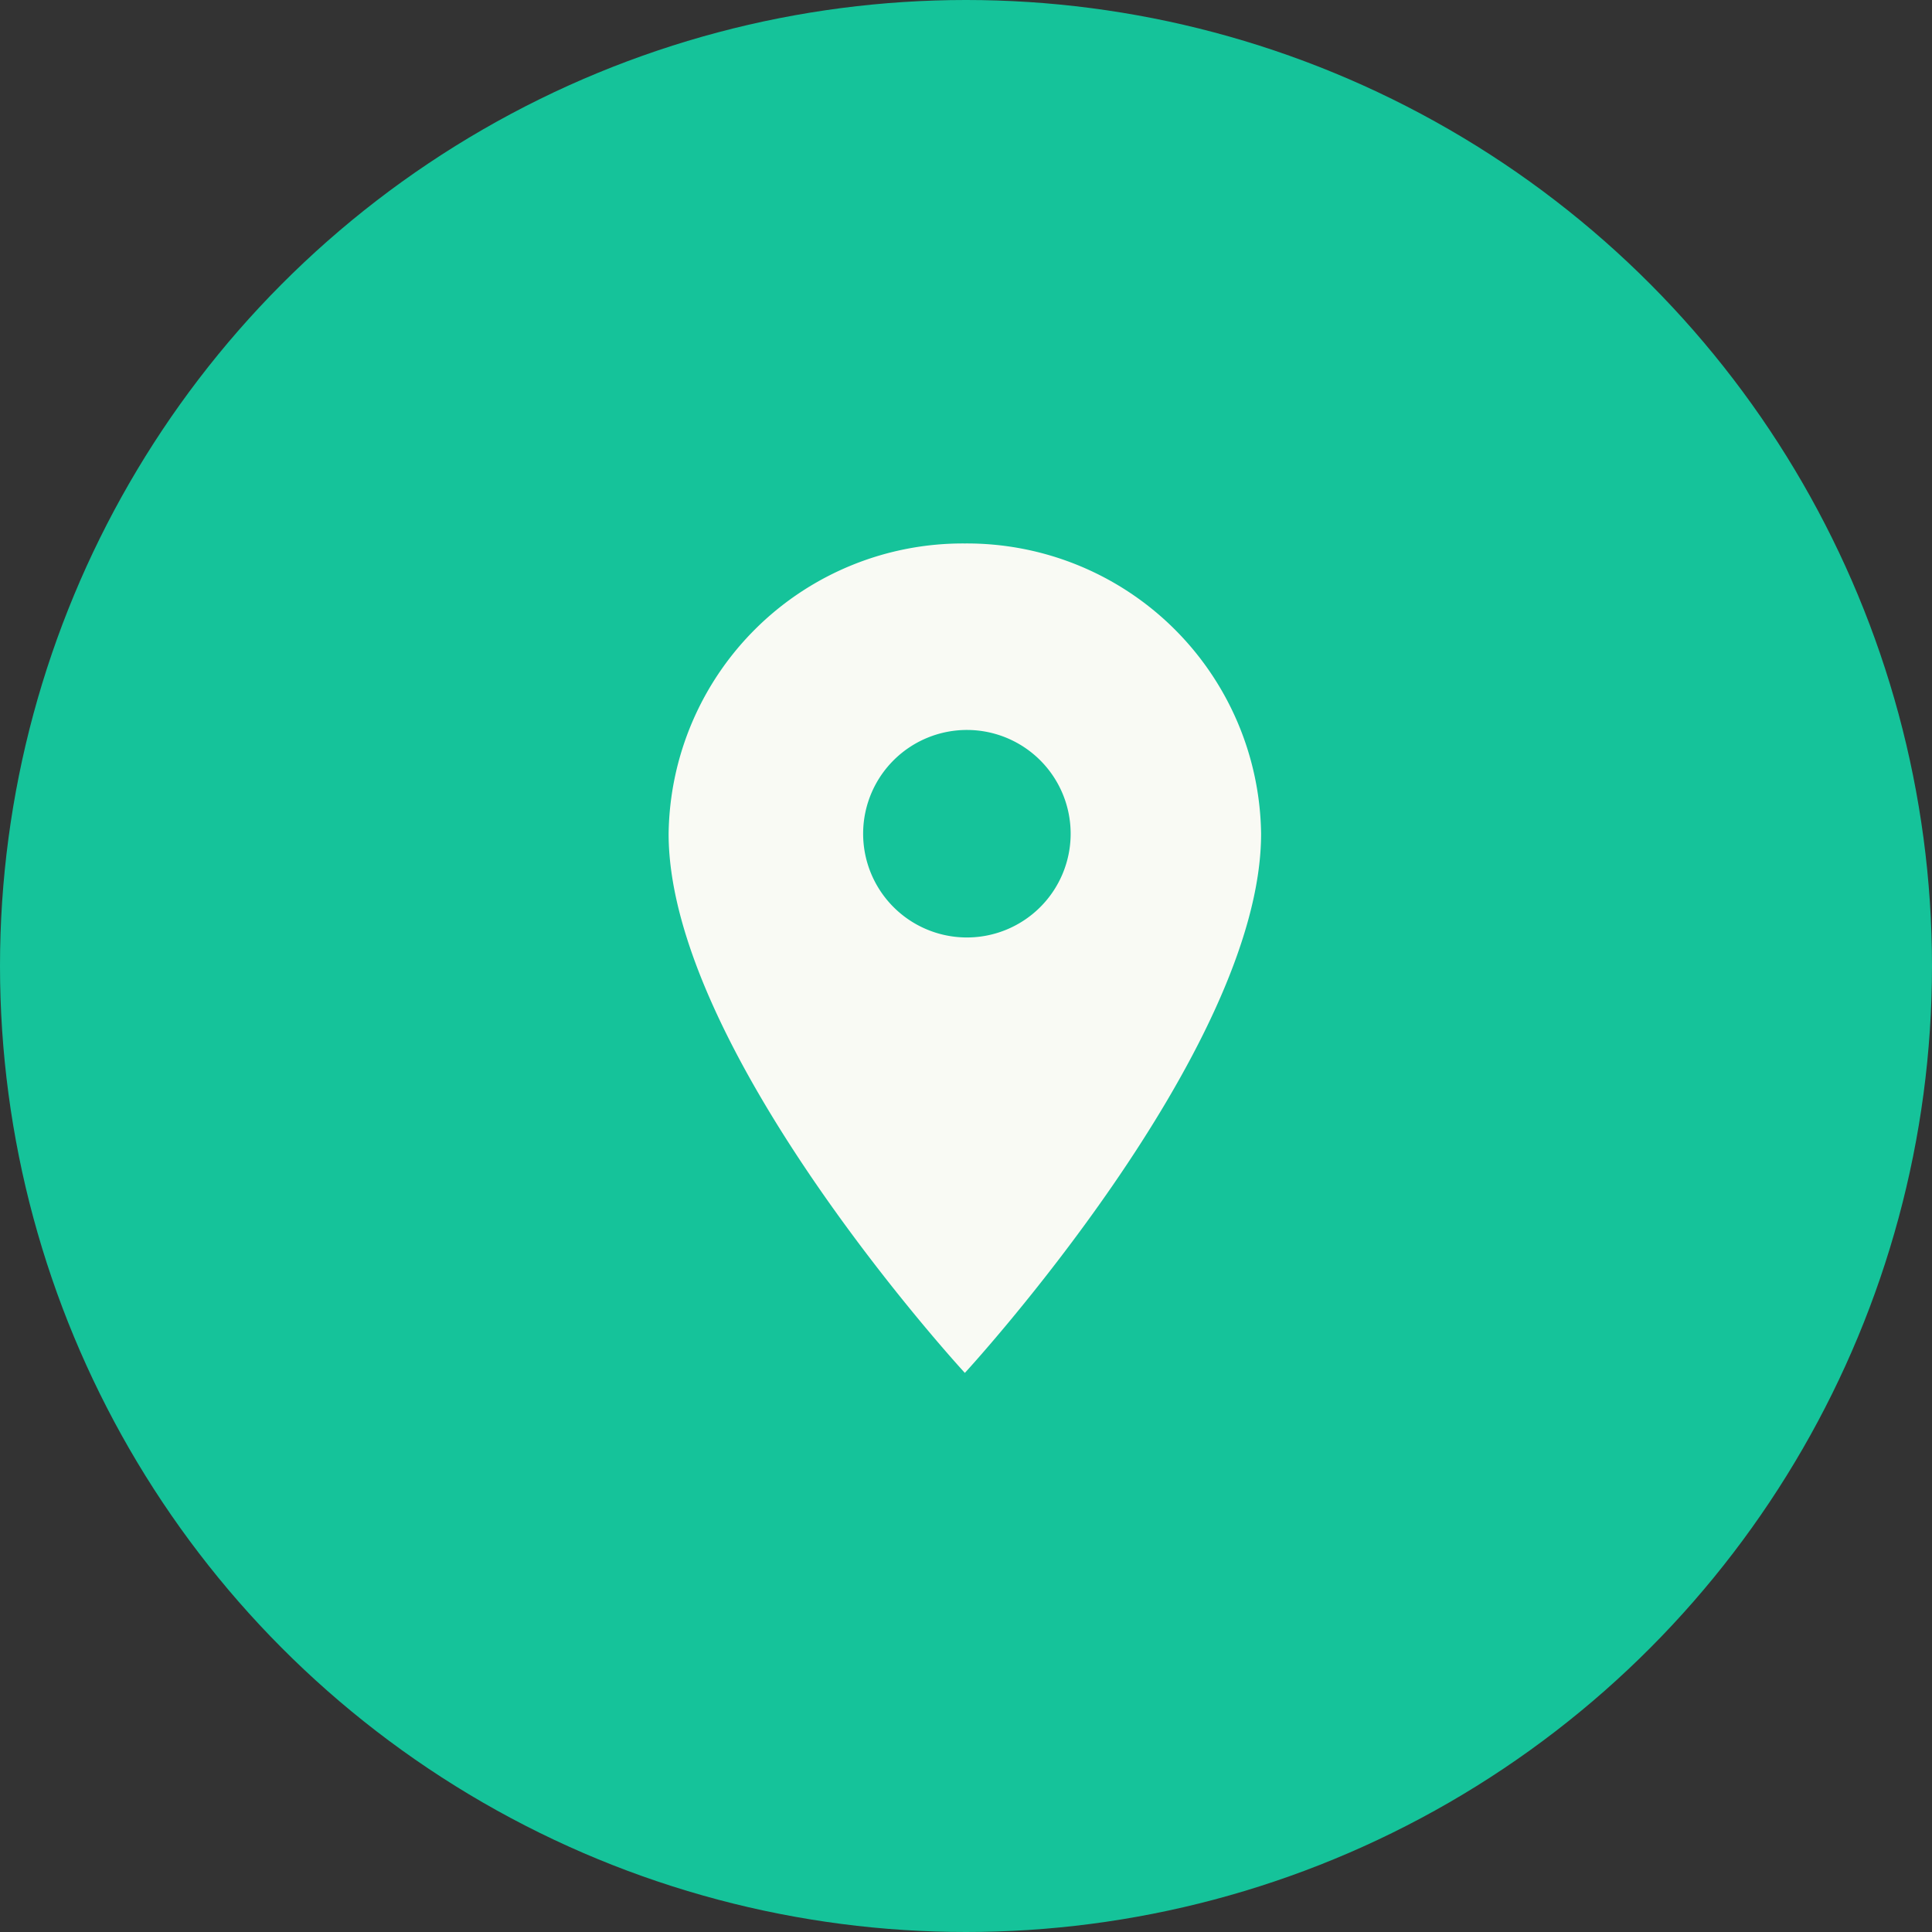
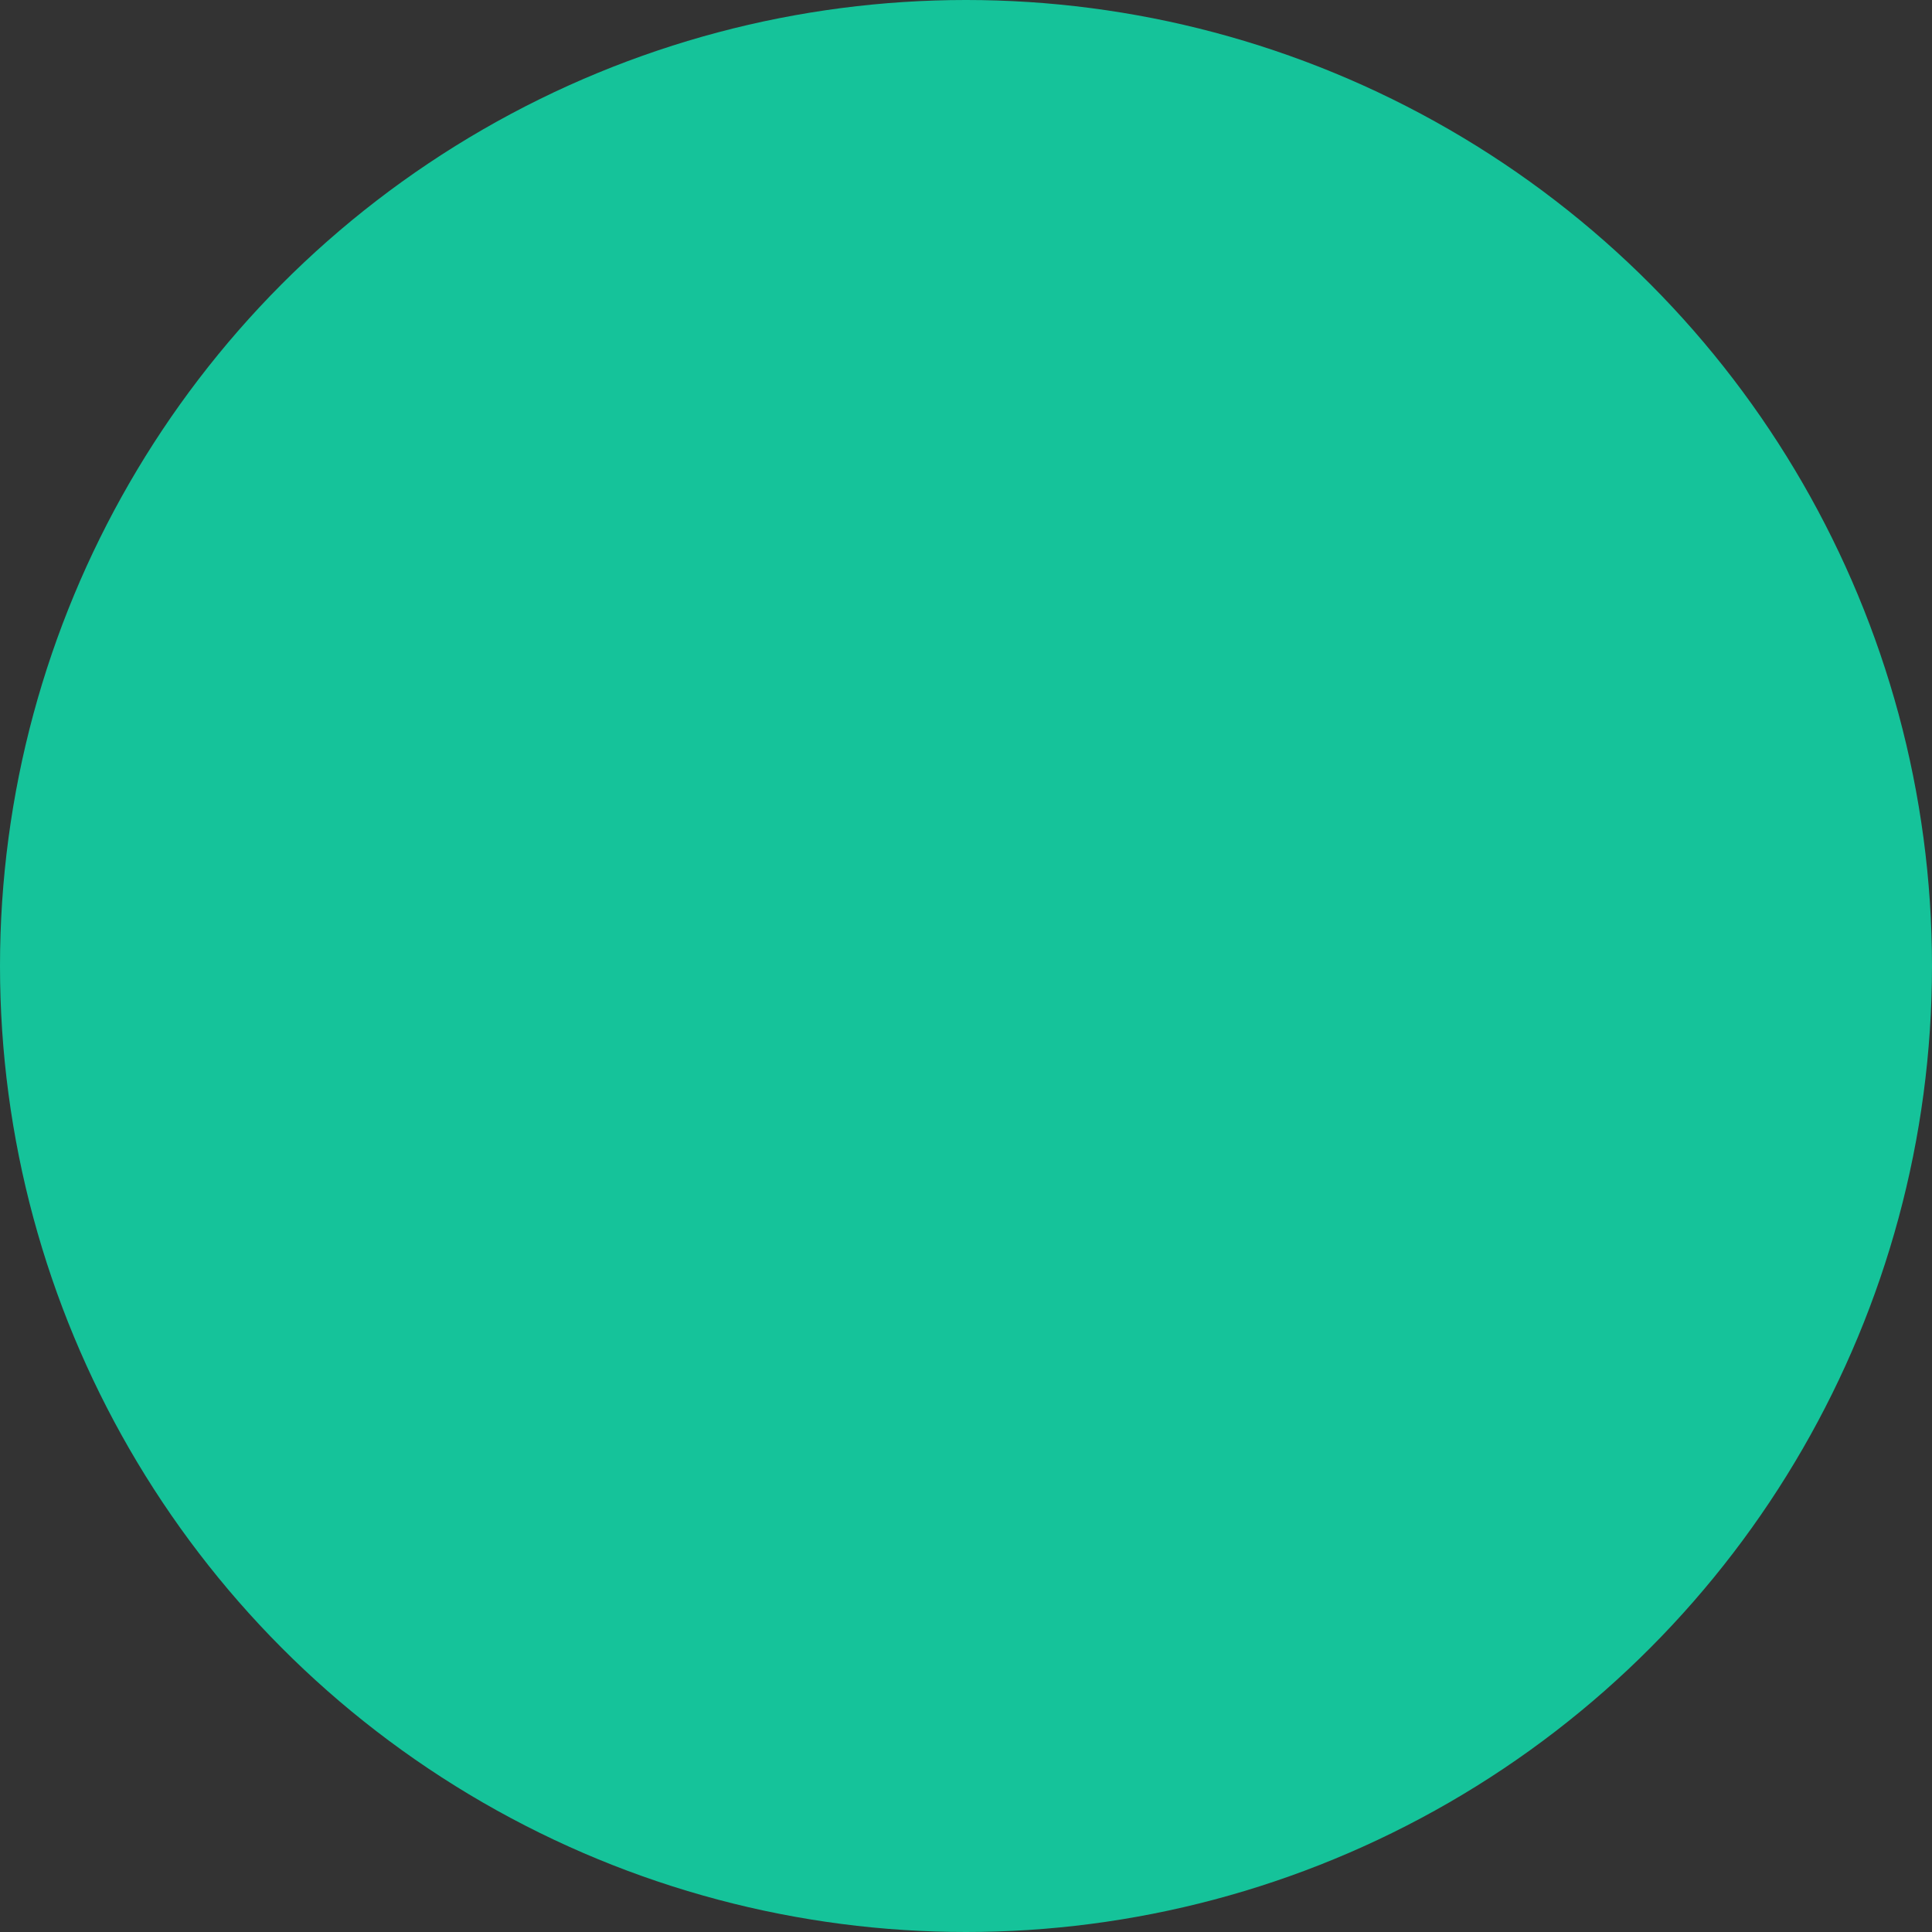
<svg xmlns="http://www.w3.org/2000/svg" id="Group_165" data-name="Group 165" width="54" height="54" viewBox="0 0 54 54">
  <rect x="0" y="0" width="54" height="54" fill="#333333" stroke="none" />
  <g id="Group_162" data-name="Group 162" transform="translate(0 0)">
    <circle id="Ellipse_6" data-name="Ellipse 6" cx="27" cy="27" r="27" fill="#15c39a" />
  </g>
-   <path id="_ionicons_svg_md-pin" d="M104.28,32A8.222,8.222,0,0,0,96,40.114c0,6.085,8.28,15.069,8.28,15.069s8.28-8.983,8.28-15.069A8.222,8.222,0,0,0,104.28,32Zm0,11.012a2.9,2.9,0,1,1,2.957-2.9A2.9,2.9,0,0,1,104.28,43.012Z" transform="translate(-77.312 -16.81)" fill="#f9faf4" />
</svg>